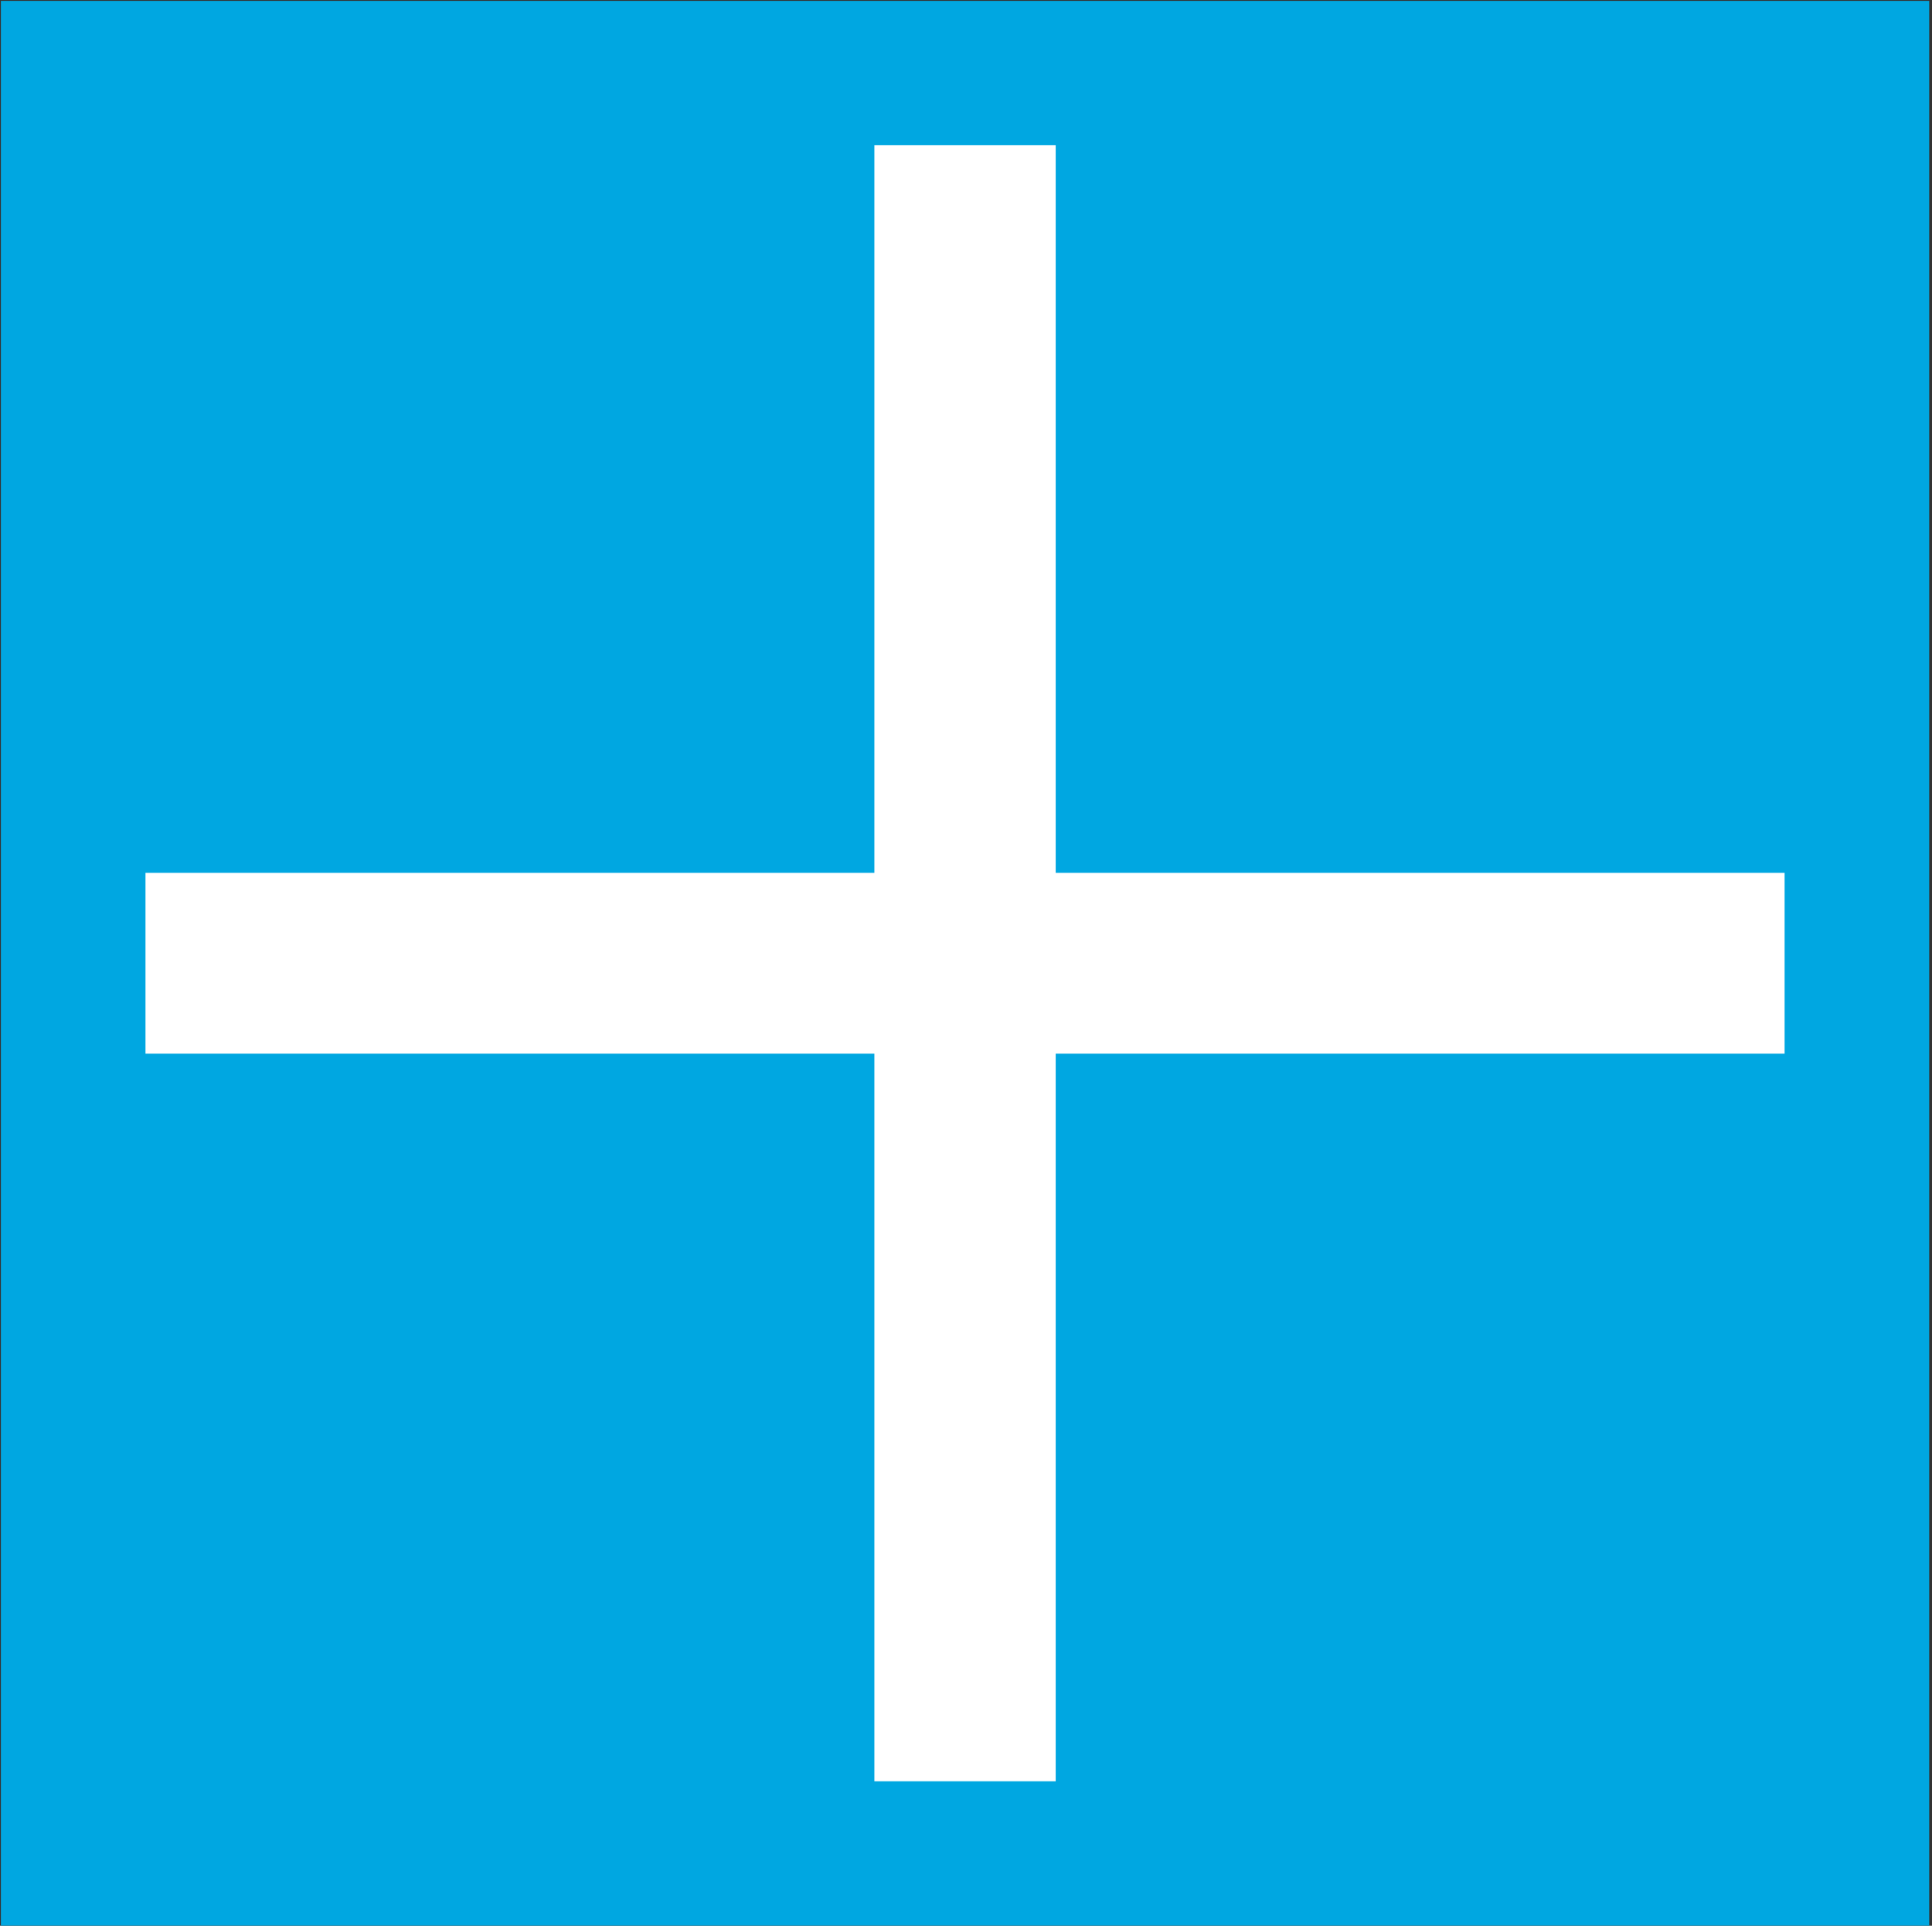
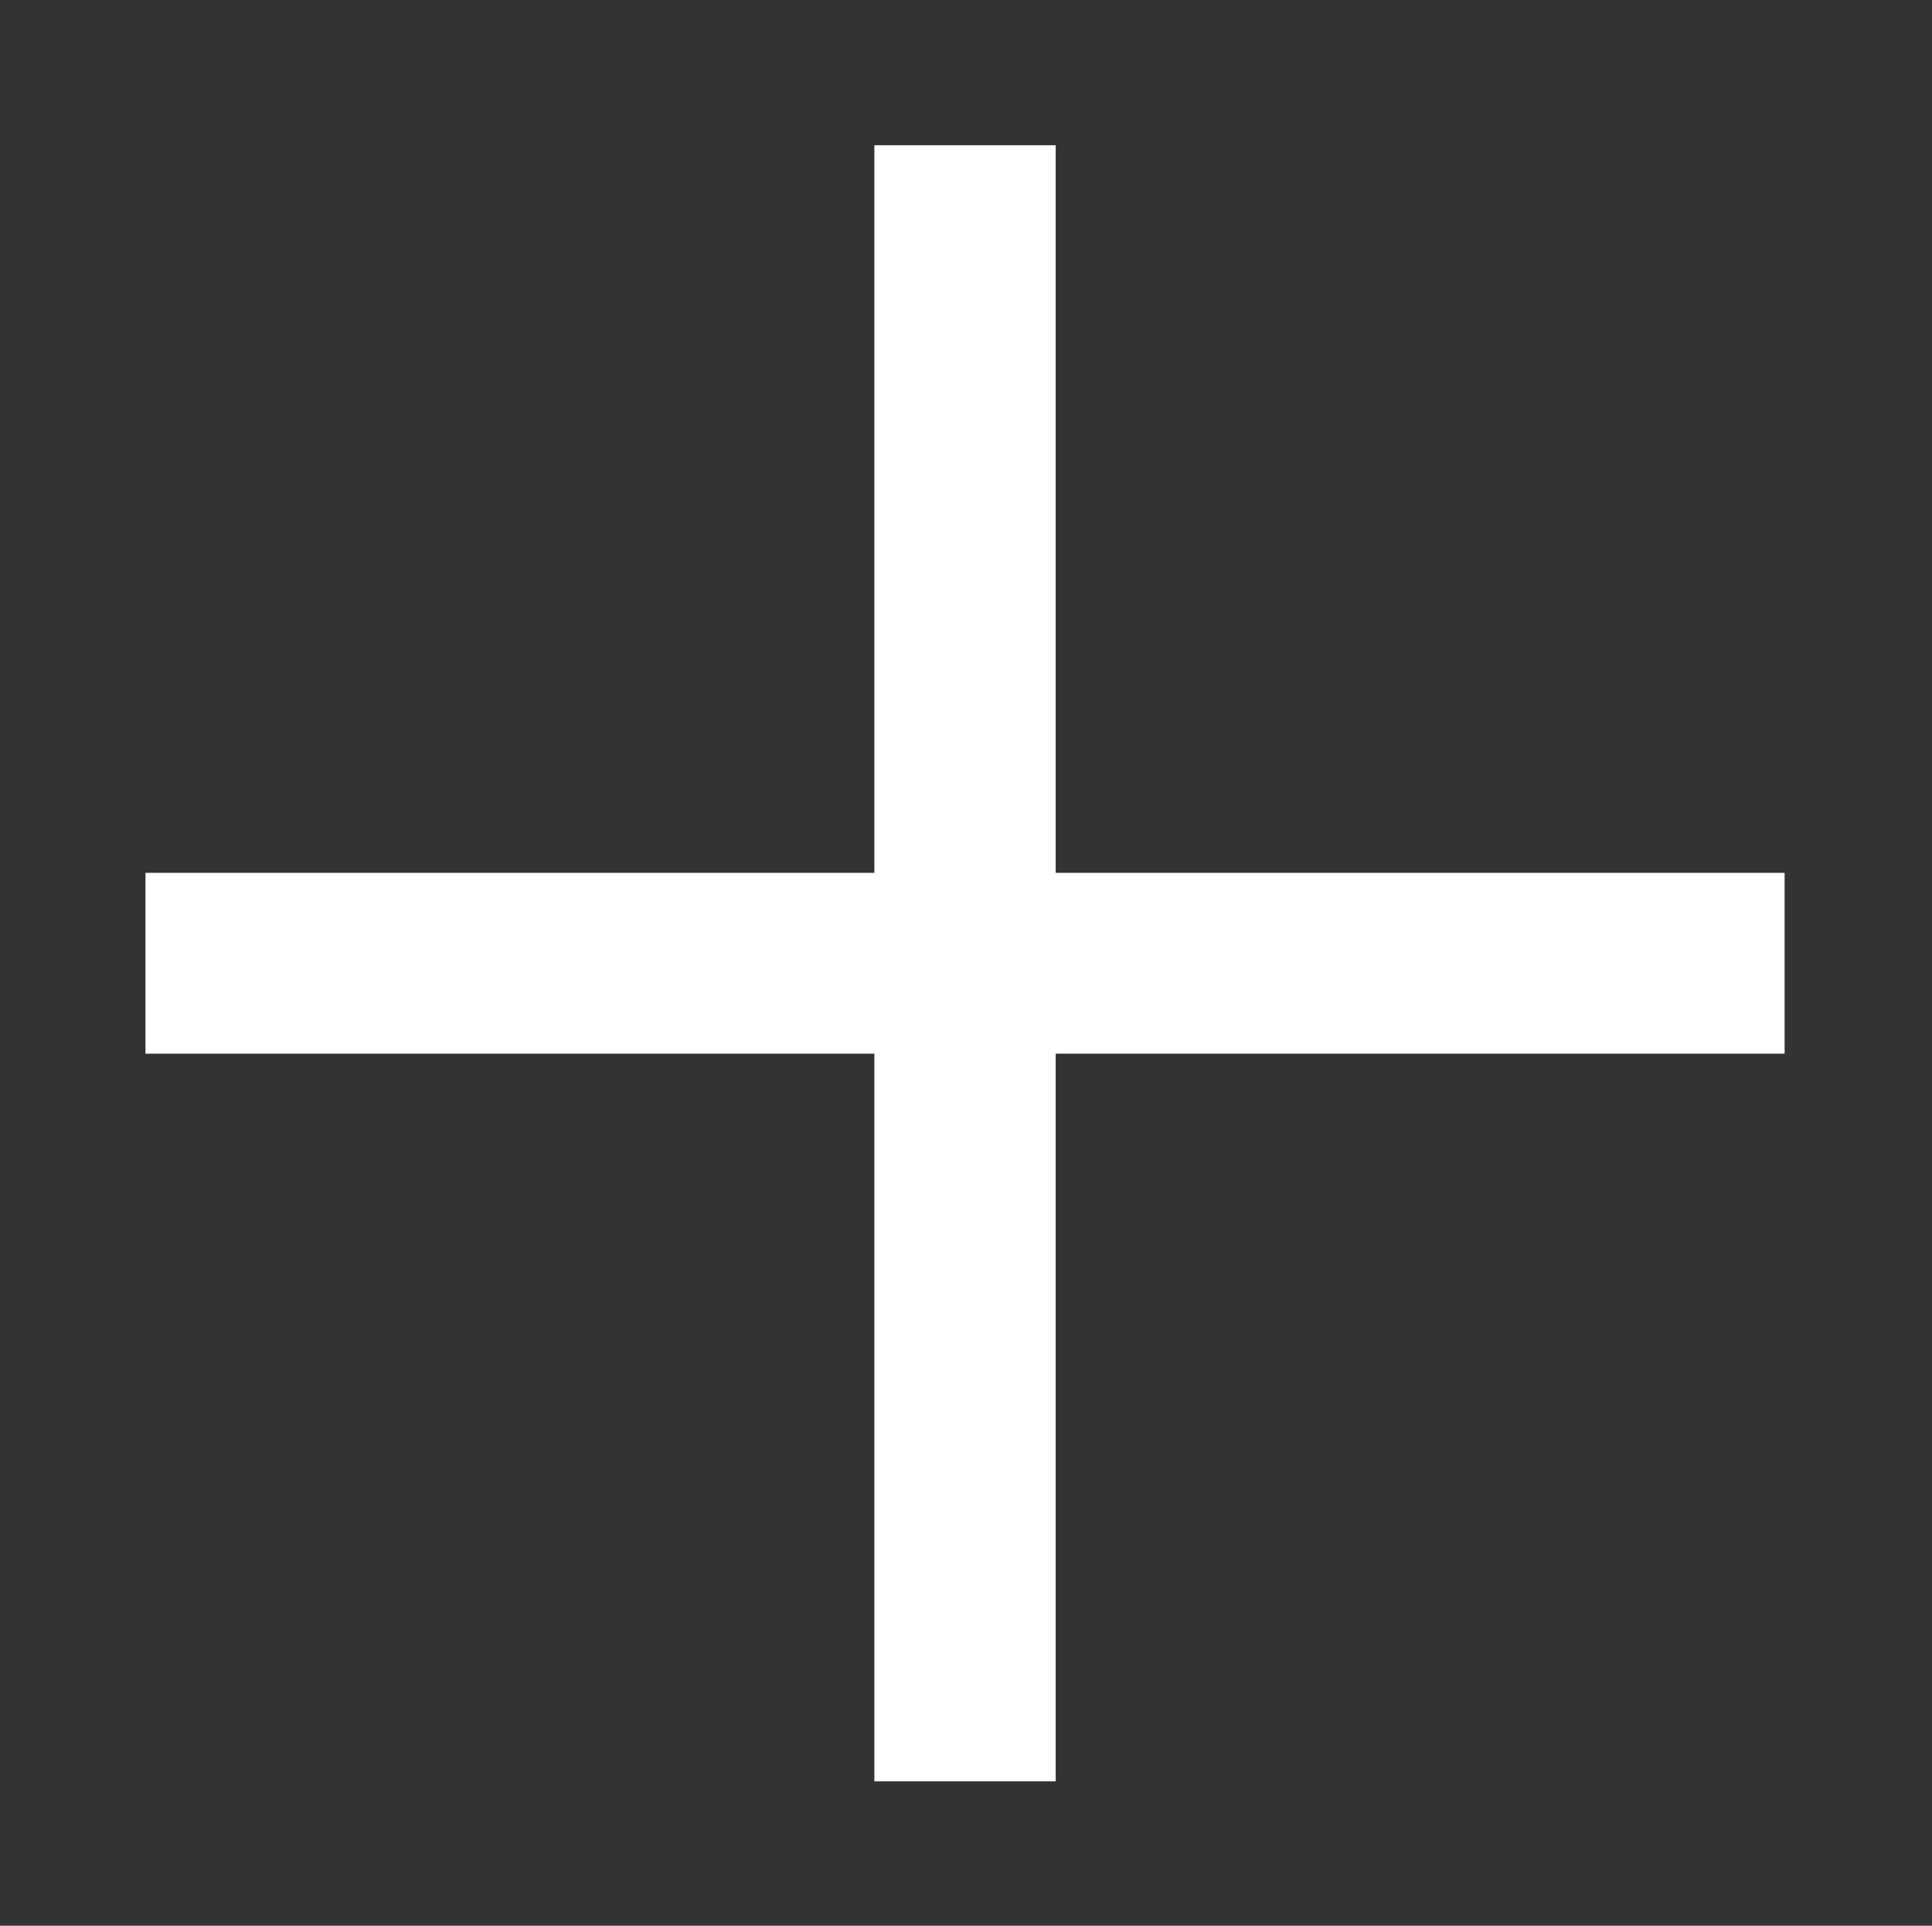
<svg xmlns="http://www.w3.org/2000/svg" width="301" height="300" viewBox="0 0 301 300" fill="none">
  <rect x="0" y="0" width="301" height="300" fill="#333333" stroke="none" />
  <g clip-path="url(#clip0_429_1562)">
-     <path fill-rule="evenodd" clip-rule="evenodd" d="M0.137 0.137H300.565V299.981H0.137V0.137Z" fill="#00A7E1" />
    <path fill-rule="evenodd" clip-rule="evenodd" d="M278.036 164.144H164.475V277.491H136.226V164.144H22.666V135.973H136.226V22.627H164.475V135.973H278.036V164.144Z" fill="white" />
  </g>
  <defs>
    <clipPath id="clip0_429_1562">
      <rect width="300.584" height="300" fill="white" />
    </clipPath>
  </defs>
</svg>